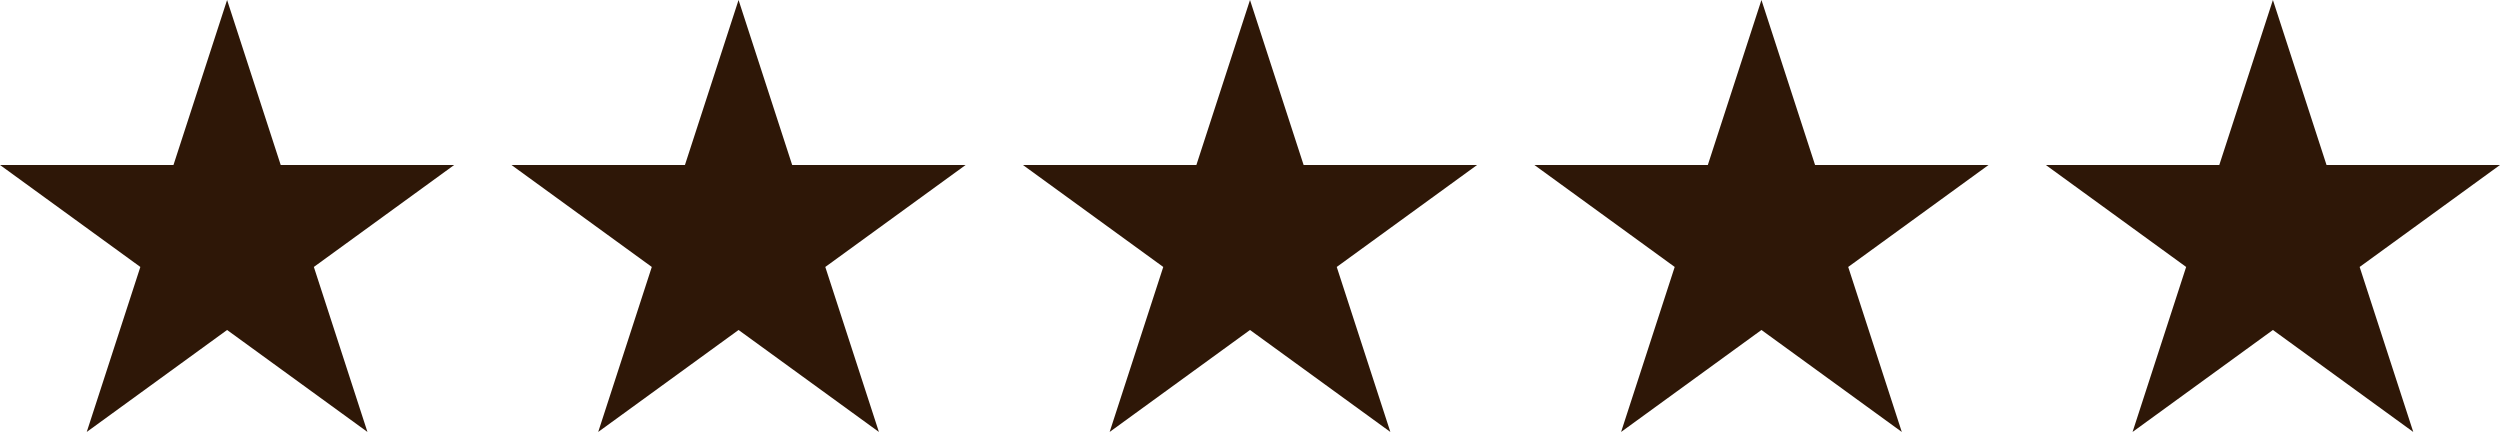
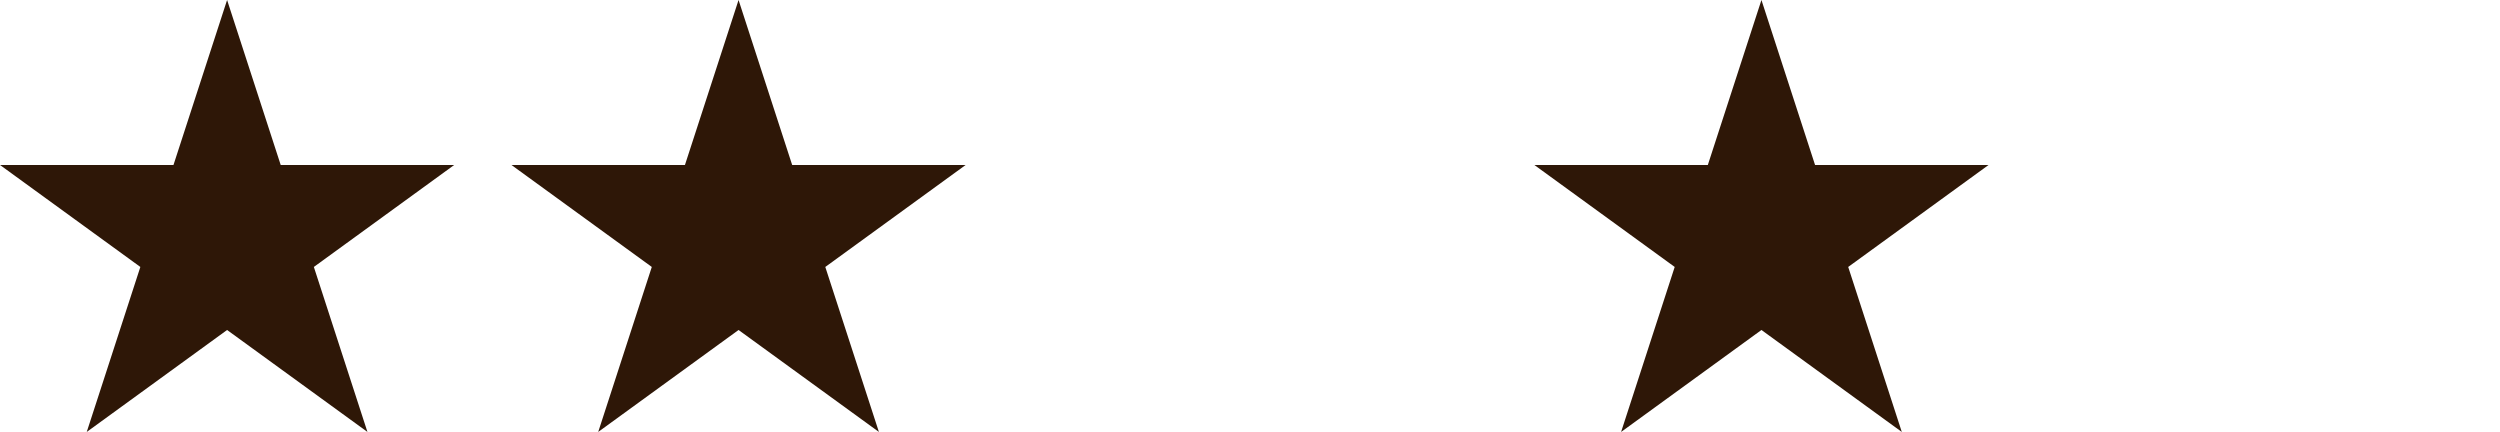
<svg xmlns="http://www.w3.org/2000/svg" fill="#000000" height="86.4" preserveAspectRatio="xMidYMid meet" version="1" viewBox="0.0 0.0 500.0 86.4" width="500" zoomAndPan="magnify">
  <defs>
    <clipPath id="a">
      <path d="M 102 0 L 194 0 L 194 86.391 L 102 86.391 Z M 102 0" />
    </clipPath>
    <clipPath id="b">
-       <path d="M 204 0 L 296 0 L 296 86.391 L 204 86.391 Z M 204 0" />
-     </clipPath>
+       </clipPath>
    <clipPath id="c">
      <path d="M 306 0 L 398 0 L 398 86.391 L 306 86.391 Z M 306 0" />
    </clipPath>
    <clipPath id="d">
-       <path d="M 409 0 L 500 0 L 500 86.391 L 409 86.391 Z M 409 0" />
-     </clipPath>
+       </clipPath>
    <clipPath id="e">
      <path d="M 0 0 L 91 0 L 91 86.391 L 0 86.391 Z M 0 0" />
    </clipPath>
  </defs>
  <g>
    <g clip-path="url(#a)" id="change1_2">
      <path d="M 158.434 32.996 L 147.711 0 L 136.988 32.996 L 102.289 32.996 L 130.359 53.391 L 119.641 86.391 L 147.711 65.996 L 175.781 86.391 L 165.059 53.391 L 193.129 32.996 L 158.434 32.996" fill="#2e1707" />
    </g>
    <g clip-path="url(#b)" id="change1_3">
      <path d="M 260.723 32.996 L 250 0 L 239.277 32.996 L 204.582 32.996 L 232.652 53.391 L 221.93 86.391 L 250 65.996 L 278.07 86.391 L 267.348 53.391 L 295.418 32.996 L 260.723 32.996" fill="#2e1707" />
    </g>
    <g clip-path="url(#c)" id="change1_1">
      <path d="M 363.012 32.996 L 352.289 0 L 341.566 32.996 L 306.871 32.996 L 334.941 53.391 L 324.219 86.391 L 352.289 65.996 L 380.359 86.391 L 369.641 53.391 L 397.711 32.996 L 363.012 32.996" fill="#2e1707" />
    </g>
    <g clip-path="url(#d)" id="change1_4">
      <path d="M 500 32.996 L 465.305 32.996 L 454.582 0 L 443.859 32.996 L 409.16 32.996 L 437.23 53.391 L 426.512 86.391 L 454.582 65.996 L 482.652 86.391 L 471.93 53.391 L 500 32.996" fill="#2e1707" />
    </g>
    <g clip-path="url(#e)" id="change1_5">
      <path d="M 56.141 32.996 L 45.418 0 L 34.695 32.996 L 0 32.996 L 28.07 53.391 L 17.348 86.391 L 45.418 65.996 L 73.488 86.391 L 62.77 53.391 L 90.84 32.996 L 56.141 32.996" fill="#2e1707" />
    </g>
  </g>
</svg>